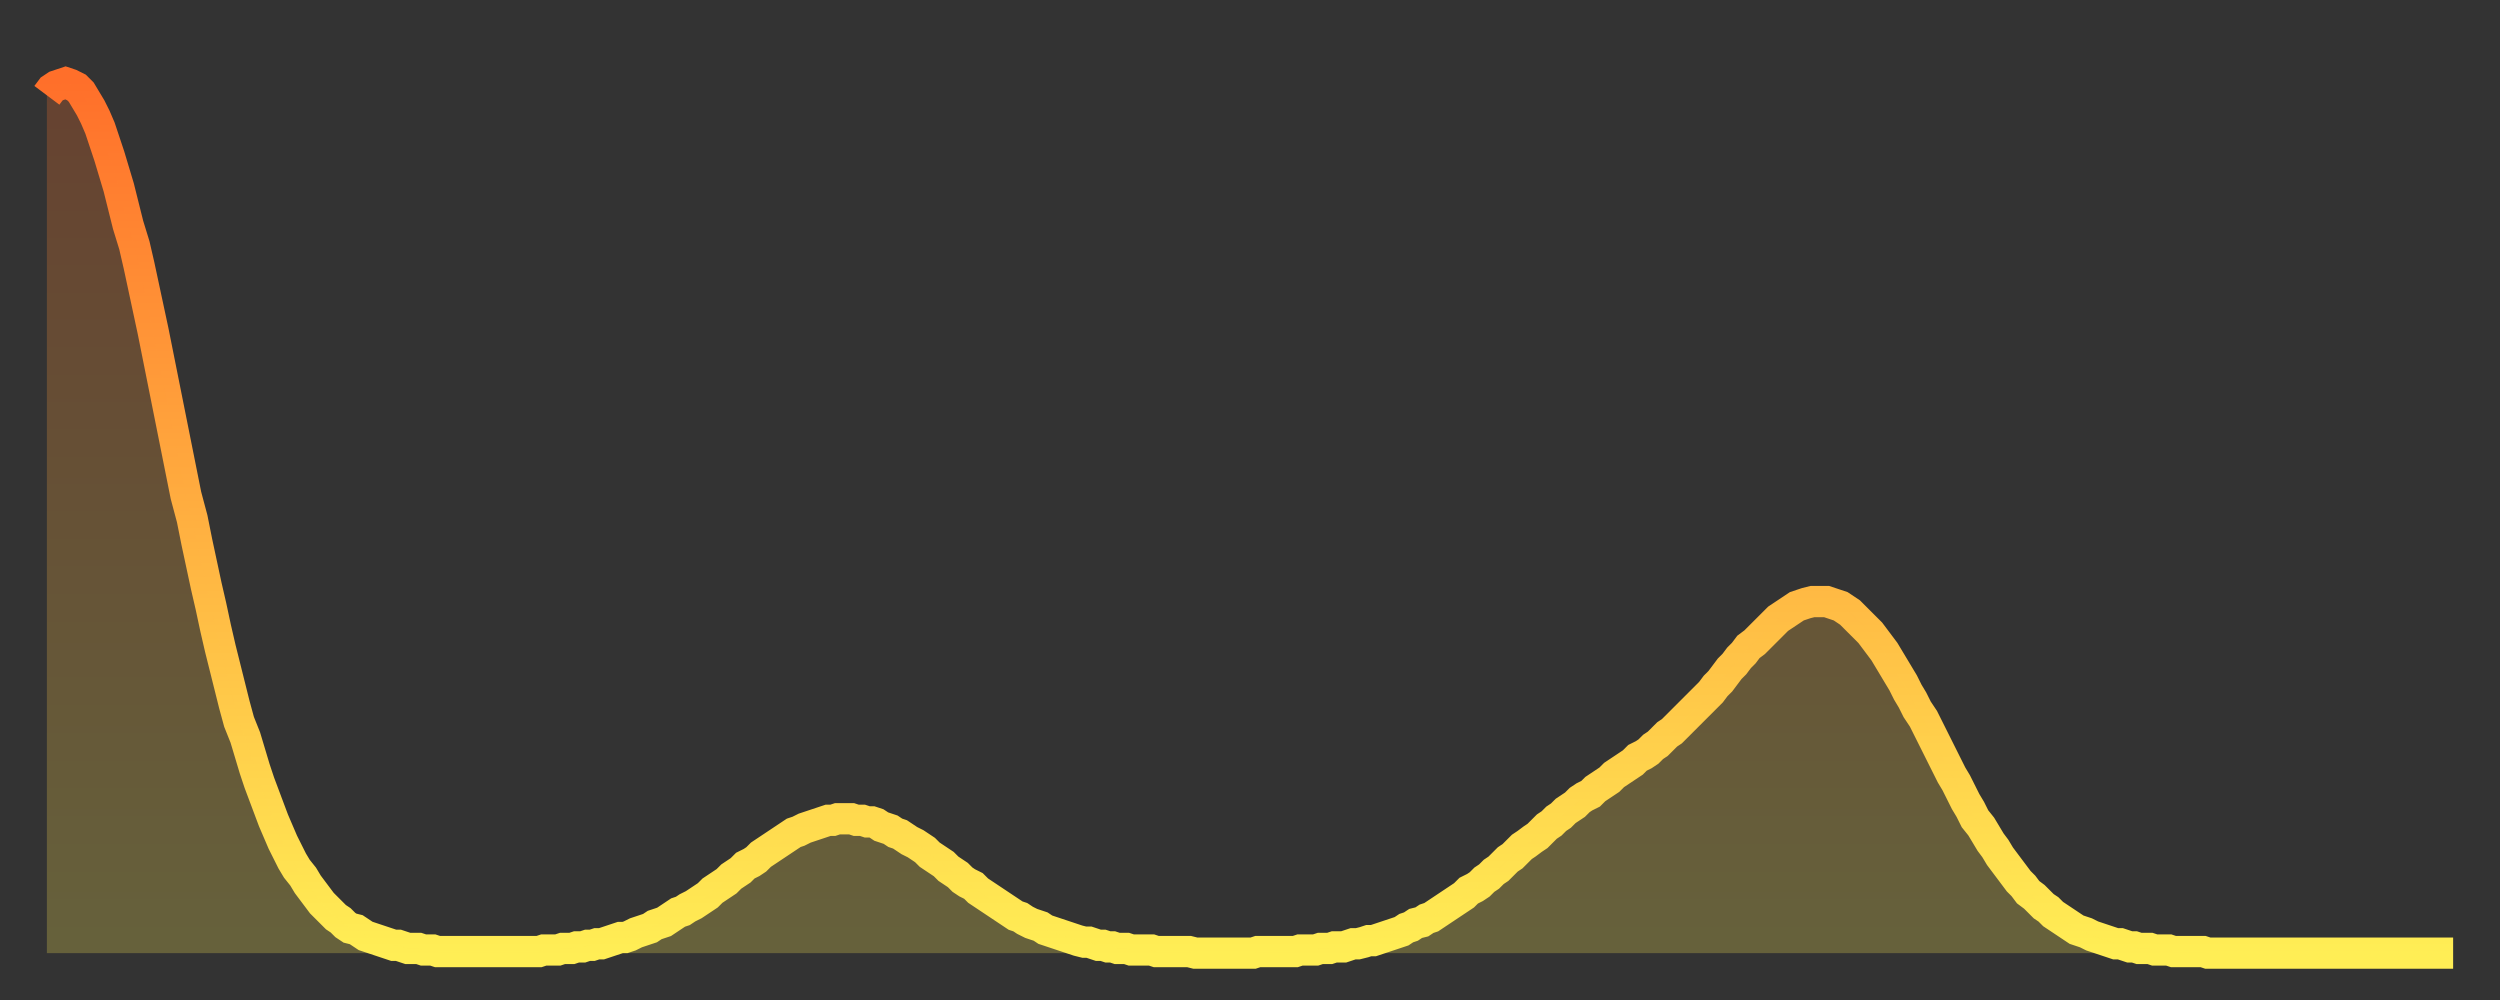
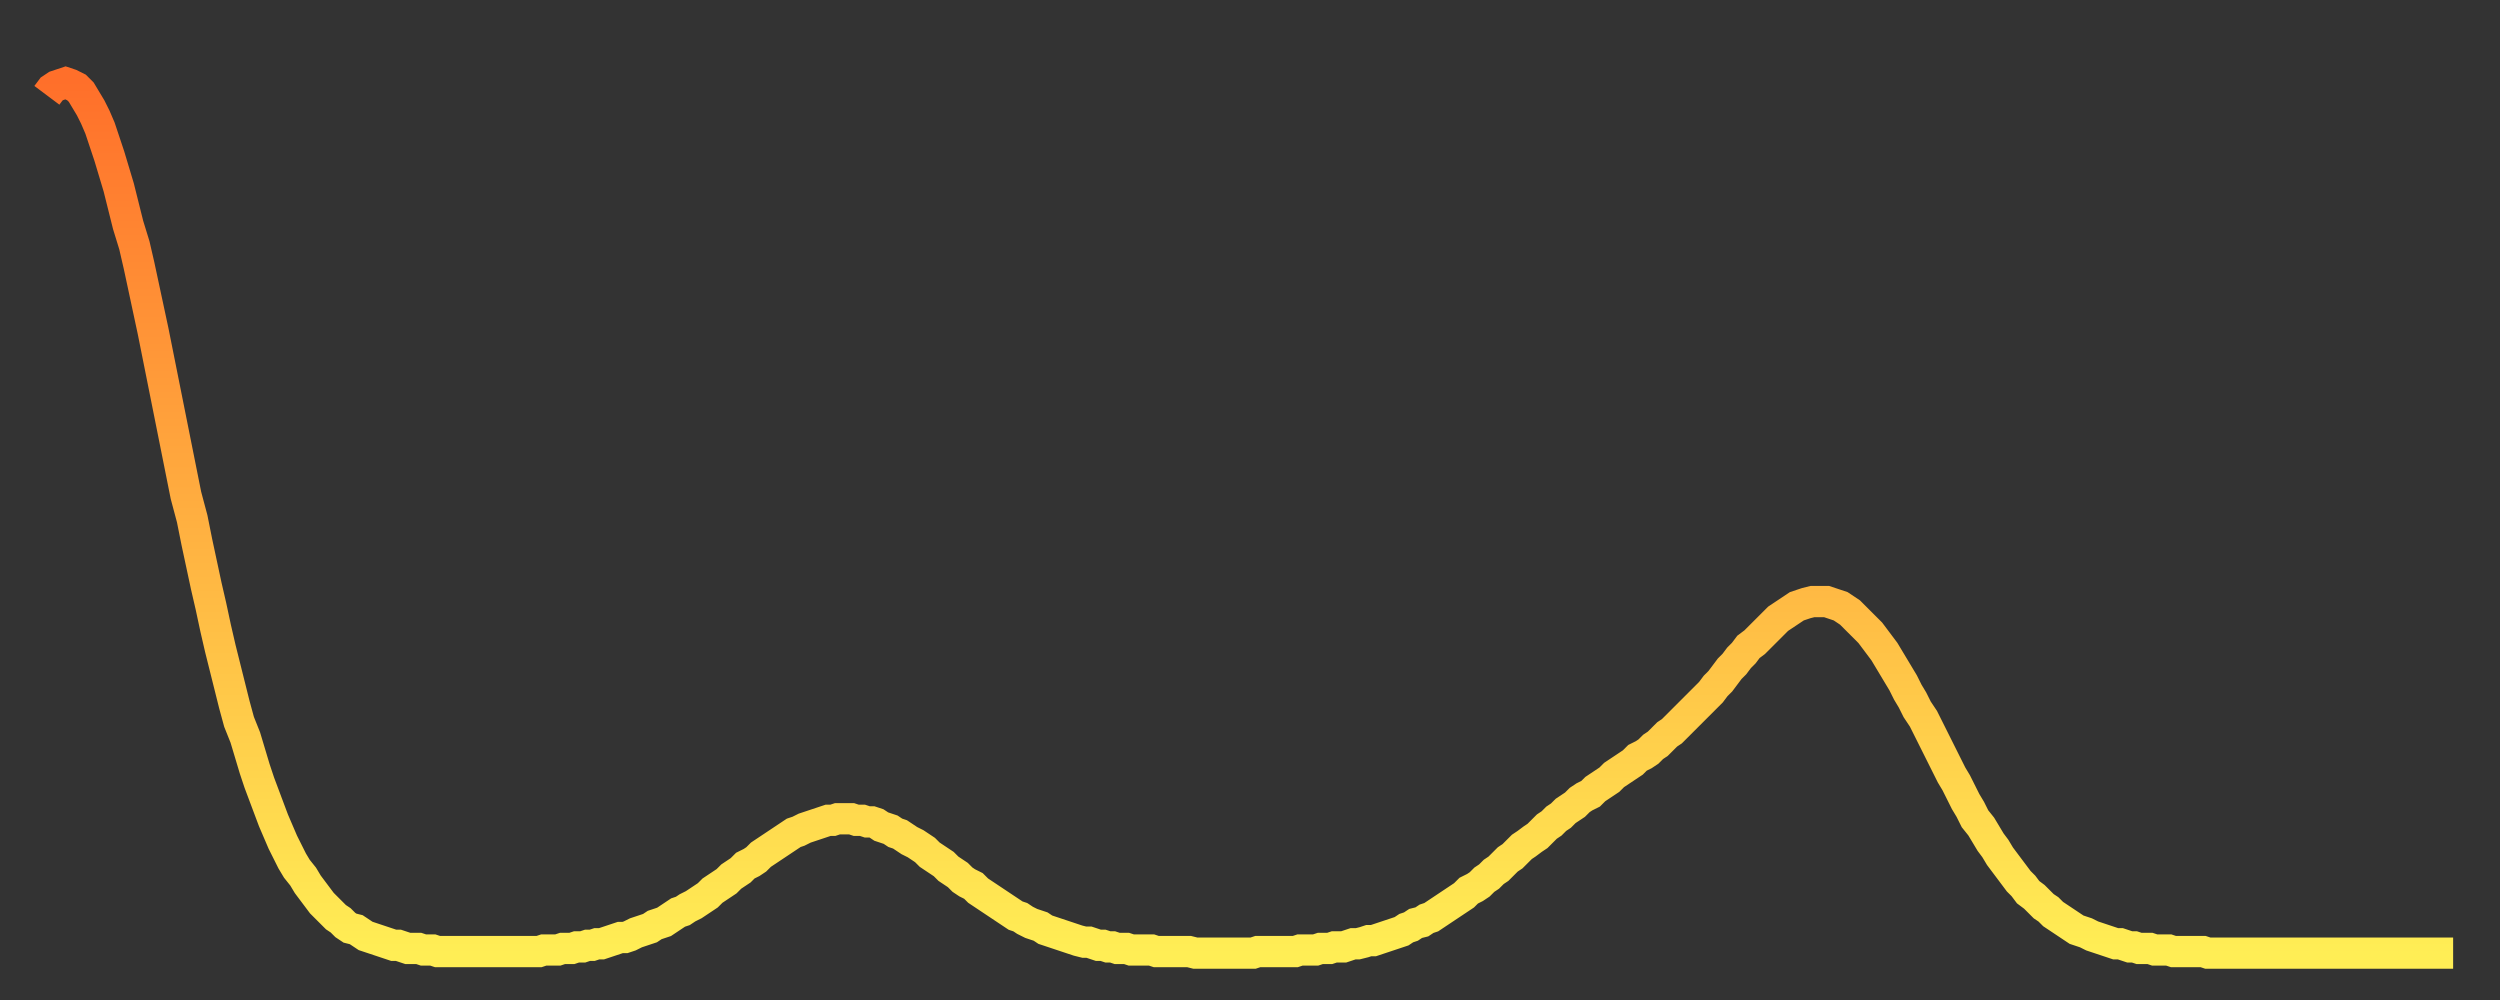
<svg xmlns="http://www.w3.org/2000/svg" baseProfile="full" height="64" version="1.1" width="160">
  <rect width="100%" height="100%" fill="#333333" stroke="none" />
  <defs>
    <linearGradient id="id2892854" x1="0" x2="0" y1="0" y2="1">
      <stop offset="0%" stop-color="#ff6f2a" />
      <stop offset="50%" stop-color="#ffaf40" />
      <stop offset="100%" stop-color="#ffee55" />
    </linearGradient>
  </defs>
  <g transform="translate(3,3)">
    <g>
      <path d="M 0.0 3.1 0.3 2.7 0.6 2.5 0.9 2.4 1.2 2.3 1.5 2.4 1.9 2.6 2.2 2.9 2.5 3.4 2.8 3.9 3.1 4.5 3.4 5.2 3.7 6.1 4.0 7.0 4.3 8.0 4.6 9.0 4.9 10.2 5.2 11.4 5.6 12.7 5.9 14.0 6.2 15.4 6.5 16.8 6.8 18.2 7.1 19.7 7.4 21.2 7.7 22.7 8.0 24.2 8.3 25.7 8.6 27.2 8.9 28.7 9.3 30.2 9.6 31.7 9.9 33.1 10.2 34.5 10.5 35.8 10.8 37.2 11.1 38.5 11.4 39.7 11.7 40.9 12.0 42.1 12.3 43.2 12.7 44.2 13.0 45.2 13.3 46.2 13.6 47.1 13.9 47.9 14.2 48.7 14.5 49.5 14.8 50.2 15.1 50.9 15.4 51.5 15.7 52.1 16.0 52.6 16.4 53.1 16.7 53.6 17.0 54.0 17.3 54.4 17.6 54.8 17.9 55.1 18.2 55.4 18.5 55.7 18.8 55.9 19.1 56.2 19.4 56.4 19.8 56.5 20.1 56.7 20.4 56.9 20.7 57.0 21.0 57.1 21.3 57.2 21.6 57.3 21.9 57.4 22.2 57.5 22.5 57.5 22.8 57.6 23.1 57.7 23.5 57.7 23.8 57.7 24.1 57.8 24.4 57.8 24.7 57.8 25.0 57.9 25.3 57.9 25.6 57.9 25.9 57.9 26.2 57.9 26.5 57.9 26.8 57.9 27.2 57.9 27.5 57.9 27.8 57.9 28.1 57.9 28.4 57.9 28.7 57.9 29.0 57.9 29.3 57.9 29.6 57.9 29.9 57.9 30.2 57.9 30.6 57.9 30.9 57.9 31.2 57.9 31.5 57.9 31.8 57.8 32.1 57.8 32.4 57.8 32.7 57.8 33.0 57.7 33.3 57.7 33.6 57.7 33.9 57.6 34.3 57.6 34.6 57.5 34.9 57.5 35.2 57.4 35.5 57.4 35.8 57.3 36.1 57.2 36.4 57.1 36.7 57.0 37.0 57.0 37.3 56.9 37.7 56.7 38.0 56.6 38.3 56.5 38.6 56.4 38.9 56.2 39.2 56.1 39.5 56.0 39.8 55.8 40.1 55.6 40.4 55.4 40.7 55.3 41.0 55.1 41.4 54.9 41.7 54.7 42.0 54.5 42.3 54.3 42.6 54.0 42.9 53.8 43.2 53.6 43.5 53.4 43.8 53.1 44.1 52.9 44.4 52.7 44.7 52.4 45.1 52.2 45.4 52.0 45.7 51.7 46.0 51.5 46.3 51.3 46.6 51.1 46.9 50.9 47.2 50.7 47.5 50.5 47.8 50.3 48.1 50.2 48.5 50.0 48.8 49.9 49.1 49.8 49.4 49.7 49.7 49.6 50.0 49.5 50.3 49.5 50.6 49.4 50.9 49.4 51.2 49.4 51.5 49.4 51.8 49.5 52.2 49.5 52.5 49.6 52.8 49.6 53.1 49.7 53.4 49.9 53.7 50.0 54.0 50.1 54.3 50.3 54.6 50.4 54.9 50.6 55.2 50.8 55.6 51.0 55.9 51.2 56.2 51.4 56.5 51.7 56.8 51.9 57.1 52.1 57.4 52.3 57.7 52.6 58.0 52.8 58.3 53.0 58.6 53.3 58.9 53.5 59.3 53.7 59.6 54.0 59.9 54.2 60.2 54.4 60.5 54.6 60.8 54.8 61.1 55.0 61.4 55.2 61.7 55.4 62.0 55.6 62.3 55.7 62.6 55.9 63.0 56.1 63.3 56.2 63.6 56.3 63.9 56.5 64.2 56.6 64.5 56.7 64.8 56.8 65.1 56.9 65.4 57.0 65.7 57.1 66.0 57.2 66.4 57.3 66.7 57.3 67.0 57.4 67.3 57.5 67.6 57.5 67.9 57.6 68.2 57.6 68.5 57.7 68.8 57.7 69.1 57.7 69.4 57.8 69.7 57.8 70.1 57.8 70.4 57.8 70.7 57.8 71.0 57.9 71.3 57.9 71.6 57.9 71.9 57.9 72.2 57.9 72.5 57.9 72.8 57.9 73.1 57.9 73.5 58.0 73.8 58.0 74.1 58.0 74.4 58.0 74.7 58.0 75.0 58.0 75.3 58.0 75.6 58.0 75.9 58.0 76.2 58.0 76.5 58.0 76.8 58.0 77.2 58.0 77.5 57.9 77.8 57.9 78.1 57.9 78.4 57.9 78.7 57.9 79.0 57.9 79.3 57.9 79.6 57.9 79.9 57.9 80.2 57.8 80.5 57.8 80.9 57.8 81.2 57.8 81.5 57.7 81.8 57.7 82.1 57.7 82.4 57.6 82.7 57.6 83.0 57.6 83.3 57.5 83.6 57.4 83.9 57.4 84.3 57.3 84.6 57.2 84.9 57.2 85.2 57.1 85.5 57.0 85.8 56.9 86.1 56.8 86.4 56.7 86.7 56.6 87.0 56.4 87.3 56.3 87.6 56.1 88.0 56.0 88.3 55.8 88.6 55.7 88.9 55.5 89.2 55.3 89.5 55.1 89.8 54.9 90.1 54.7 90.4 54.5 90.7 54.3 91.0 54.0 91.4 53.8 91.7 53.6 92.0 53.3 92.3 53.1 92.6 52.8 92.9 52.6 93.2 52.3 93.5 52.0 93.8 51.8 94.1 51.5 94.4 51.2 94.7 51.0 95.1 50.7 95.4 50.5 95.7 50.2 96.0 49.9 96.3 49.7 96.6 49.4 96.9 49.2 97.2 48.9 97.5 48.7 97.8 48.5 98.1 48.2 98.4 48.0 98.8 47.8 99.1 47.5 99.4 47.3 99.7 47.1 100.0 46.9 100.3 46.6 100.6 46.4 100.9 46.2 101.2 46.0 101.5 45.8 101.8 45.5 102.2 45.3 102.5 45.1 102.8 44.8 103.1 44.6 103.4 44.3 103.7 44.0 104.0 43.8 104.3 43.5 104.6 43.2 104.9 42.9 105.2 42.6 105.5 42.3 105.9 41.9 106.2 41.6 106.5 41.3 106.8 40.9 107.1 40.6 107.4 40.2 107.7 39.8 108.0 39.5 108.3 39.1 108.6 38.8 108.9 38.4 109.3 38.1 109.6 37.8 109.9 37.5 110.2 37.2 110.5 36.9 110.8 36.6 111.1 36.4 111.4 36.2 111.7 36.0 112.0 35.8 112.3 35.7 112.6 35.6 113.0 35.5 113.3 35.5 113.6 35.5 113.9 35.5 114.2 35.6 114.5 35.7 114.8 35.8 115.1 36.0 115.4 36.2 115.7 36.5 116.0 36.8 116.3 37.1 116.7 37.5 117.0 37.9 117.3 38.3 117.6 38.7 117.9 39.2 118.2 39.7 118.5 40.2 118.8 40.7 119.1 41.3 119.4 41.8 119.7 42.4 120.1 43.0 120.4 43.6 120.7 44.2 121.0 44.8 121.3 45.4 121.6 46.0 121.9 46.6 122.2 47.1 122.5 47.7 122.8 48.3 123.1 48.8 123.4 49.4 123.8 49.9 124.1 50.4 124.4 50.9 124.7 51.3 125.0 51.8 125.3 52.2 125.6 52.6 125.9 53.0 126.2 53.4 126.5 53.7 126.8 54.1 127.2 54.4 127.5 54.7 127.8 55.0 128.1 55.2 128.4 55.5 128.7 55.7 129.0 55.9 129.3 56.1 129.6 56.3 129.9 56.5 130.2 56.6 130.5 56.7 130.9 56.9 131.2 57.0 131.5 57.1 131.8 57.2 132.1 57.3 132.4 57.4 132.7 57.4 133.0 57.5 133.3 57.6 133.6 57.6 133.9 57.7 134.2 57.7 134.6 57.7 134.9 57.8 135.2 57.8 135.5 57.8 135.8 57.8 136.1 57.9 136.4 57.9 136.7 57.9 137.0 57.9 137.3 57.9 137.6 57.9 138.0 57.9 138.3 58.0 138.6 58.0 138.9 58.0 139.2 58.0 139.5 58.0 139.8 58.0 140.1 58.0 140.4 58.0 140.7 58.0 141.0 58.0 141.3 58.0 141.7 58.0 142.0 58.0 142.3 58.0 142.6 58.0 142.9 58.0 143.2 58.0 143.5 58.0 143.8 58.0 144.1 58.0 144.4 58.0 144.7 58.0 145.1 58.0 145.4 58.0 145.7 58.0 146.0 58.0 146.3 58.0 146.6 58.0 146.9 58.0 147.2 58.0 147.5 58.0 147.8 58.0 148.1 58.0 148.4 58.0 148.8 58.0 149.1 58.0 149.4 58.0 149.7 58.0 150.0 58.0 150.3 58.0 150.6 58.0 150.9 58.0 151.2 58.0 151.5 58.0 151.8 58.0 152.1 58.0 152.5 58.0 152.8 58.0 153.1 58.0 153.4 58.0 153.7 58.0 154.0 58.0" fill="none" id="graph-curve" opacity="1" stroke="url(#id2892854)" stroke-width="2" />
-       <path d="M 0 58 L 0.0 3.1 0.3 2.7 0.6 2.5 0.9 2.4 1.2 2.3 1.5 2.4 1.9 2.6 2.2 2.9 2.5 3.4 2.8 3.9 3.1 4.5 3.4 5.2 3.7 6.1 4.0 7.0 4.3 8.0 4.6 9.0 4.9 10.2 5.2 11.4 5.6 12.7 5.9 14.0 6.2 15.4 6.5 16.8 6.8 18.2 7.1 19.7 7.4 21.2 7.7 22.7 8.0 24.2 8.3 25.7 8.6 27.2 8.9 28.7 9.3 30.2 9.6 31.7 9.9 33.1 10.2 34.5 10.5 35.8 10.8 37.2 11.1 38.5 11.4 39.7 11.7 40.9 12.0 42.1 12.3 43.2 12.7 44.2 13.0 45.2 13.3 46.2 13.6 47.1 13.9 47.9 14.2 48.7 14.5 49.5 14.8 50.2 15.1 50.9 15.4 51.5 15.7 52.1 16.0 52.6 16.4 53.1 16.7 53.6 17.0 54.0 17.3 54.4 17.6 54.8 17.9 55.1 18.2 55.4 18.5 55.7 18.8 55.9 19.1 56.2 19.4 56.4 19.8 56.5 20.1 56.7 20.4 56.9 20.7 57.0 21.0 57.1 21.3 57.2 21.6 57.3 21.9 57.4 22.2 57.5 22.5 57.5 22.8 57.6 23.1 57.7 23.5 57.7 23.8 57.7 24.1 57.8 24.4 57.8 24.7 57.8 25.0 57.9 25.3 57.9 25.6 57.9 25.9 57.9 26.2 57.9 26.5 57.9 26.8 57.9 27.2 57.9 27.5 57.9 27.8 57.9 28.1 57.9 28.4 57.9 28.7 57.9 29.0 57.9 29.3 57.9 29.6 57.9 29.9 57.9 30.2 57.9 30.6 57.9 30.9 57.9 31.2 57.9 31.5 57.9 31.8 57.8 32.1 57.8 32.4 57.8 32.7 57.8 33.0 57.7 33.3 57.7 33.6 57.7 33.9 57.6 34.3 57.6 34.6 57.5 34.9 57.5 35.2 57.4 35.5 57.4 35.8 57.3 36.1 57.2 36.4 57.1 36.7 57.0 37.0 57.0 37.3 56.9 37.7 56.7 38.0 56.6 38.3 56.5 38.6 56.4 38.9 56.2 39.2 56.1 39.5 56.0 39.8 55.8 40.1 55.6 40.4 55.4 40.7 55.3 41.0 55.1 41.4 54.9 41.7 54.7 42.0 54.5 42.3 54.3 42.6 54.0 42.9 53.8 43.2 53.6 43.5 53.4 43.8 53.1 44.1 52.9 44.4 52.7 44.7 52.4 45.1 52.2 45.4 52.0 45.7 51.7 46.0 51.5 46.3 51.3 46.6 51.1 46.9 50.9 47.2 50.7 47.5 50.5 47.8 50.3 48.1 50.2 48.5 50.0 48.8 49.9 49.1 49.8 49.4 49.7 49.7 49.6 50.0 49.5 50.3 49.5 50.6 49.4 50.9 49.4 51.2 49.4 51.5 49.4 51.8 49.5 52.2 49.5 52.5 49.6 52.8 49.6 53.1 49.7 53.4 49.9 53.7 50.0 54.0 50.1 54.3 50.3 54.6 50.4 54.9 50.6 55.2 50.8 55.6 51.0 55.9 51.2 56.2 51.4 56.5 51.7 56.8 51.9 57.1 52.1 57.4 52.3 57.7 52.6 58.0 52.8 58.3 53.0 58.6 53.3 58.9 53.5 59.3 53.7 59.6 54.0 59.9 54.2 60.2 54.4 60.5 54.6 60.8 54.8 61.1 55.0 61.4 55.2 61.7 55.4 62.0 55.6 62.3 55.7 62.6 55.9 63.0 56.1 63.3 56.2 63.6 56.3 63.9 56.5 64.2 56.6 64.5 56.7 64.8 56.8 65.1 56.9 65.4 57.0 65.7 57.1 66.0 57.2 66.4 57.3 66.7 57.3 67.0 57.4 67.3 57.5 67.6 57.5 67.9 57.6 68.2 57.6 68.5 57.7 68.8 57.7 69.1 57.7 69.4 57.8 69.7 57.8 70.1 57.8 70.4 57.8 70.7 57.8 71.0 57.9 71.3 57.9 71.6 57.9 71.9 57.9 72.2 57.9 72.5 57.9 72.8 57.9 73.1 57.9 73.5 58.0 73.8 58.0 74.1 58.0 74.4 58.0 74.7 58.0 75.0 58.0 75.3 58.0 75.6 58.0 75.9 58.0 76.2 58.0 76.5 58.0 76.8 58.0 77.2 58.0 77.5 57.9 77.8 57.9 78.1 57.9 78.4 57.9 78.7 57.9 79.0 57.9 79.3 57.9 79.6 57.9 79.9 57.9 80.2 57.8 80.5 57.8 80.9 57.8 81.2 57.8 81.5 57.7 81.8 57.7 82.1 57.7 82.4 57.6 82.7 57.6 83.0 57.6 83.3 57.5 83.6 57.4 83.9 57.4 84.3 57.3 84.6 57.2 84.9 57.2 85.2 57.1 85.5 57.0 85.8 56.9 86.1 56.8 86.4 56.7 86.7 56.6 87.0 56.4 87.3 56.3 87.6 56.1 88.0 56.0 88.3 55.8 88.6 55.7 88.9 55.5 89.2 55.3 89.5 55.1 89.8 54.9 90.1 54.7 90.4 54.5 90.7 54.3 91.0 54.0 91.4 53.8 91.7 53.6 92.0 53.3 92.3 53.1 92.6 52.8 92.9 52.6 93.2 52.3 93.5 52.0 93.8 51.8 94.1 51.5 94.4 51.2 94.7 51.0 95.1 50.7 95.4 50.5 95.7 50.2 96.0 49.9 96.3 49.7 96.6 49.4 96.9 49.2 97.2 48.9 97.5 48.7 97.8 48.5 98.1 48.2 98.4 48.0 98.8 47.8 99.1 47.5 99.4 47.3 99.7 47.1 100.0 46.9 100.3 46.6 100.6 46.4 100.9 46.2 101.2 46.0 101.5 45.8 101.8 45.5 102.2 45.3 102.5 45.1 102.8 44.8 103.1 44.6 103.4 44.3 103.7 44.0 104.0 43.8 104.3 43.5 104.6 43.2 104.9 42.9 105.2 42.6 105.5 42.3 105.9 41.9 106.2 41.6 106.5 41.3 106.8 40.9 107.1 40.6 107.4 40.2 107.7 39.8 108.0 39.5 108.3 39.1 108.6 38.8 108.9 38.4 109.3 38.1 109.6 37.8 109.9 37.5 110.2 37.2 110.5 36.9 110.8 36.6 111.1 36.4 111.4 36.2 111.7 36.0 112.0 35.8 112.3 35.7 112.6 35.6 113.0 35.5 113.3 35.5 113.6 35.5 113.9 35.5 114.2 35.6 114.5 35.7 114.8 35.8 115.1 36.0 115.4 36.2 115.7 36.5 116.0 36.8 116.3 37.1 116.7 37.5 117.0 37.9 117.3 38.3 117.6 38.7 117.9 39.2 118.2 39.7 118.5 40.2 118.8 40.7 119.1 41.3 119.4 41.8 119.7 42.4 120.1 43.0 120.4 43.6 120.7 44.2 121.0 44.8 121.3 45.4 121.6 46.0 121.9 46.6 122.2 47.1 122.5 47.7 122.8 48.3 123.1 48.8 123.4 49.4 123.8 49.9 124.1 50.4 124.4 50.9 124.7 51.3 125.0 51.8 125.3 52.2 125.6 52.6 125.9 53.0 126.2 53.4 126.5 53.7 126.8 54.1 127.2 54.4 127.5 54.7 127.8 55.0 128.1 55.2 128.4 55.5 128.7 55.7 129.0 55.9 129.3 56.1 129.6 56.3 129.9 56.5 130.2 56.6 130.5 56.7 130.9 56.9 131.2 57.0 131.5 57.1 131.8 57.2 132.1 57.3 132.4 57.4 132.7 57.4 133.0 57.5 133.3 57.6 133.6 57.6 133.9 57.7 134.2 57.7 134.6 57.7 134.9 57.8 135.2 57.8 135.5 57.8 135.8 57.8 136.1 57.9 136.4 57.9 136.7 57.9 137.0 57.9 137.3 57.9 137.6 57.9 138.0 57.9 138.3 58.0 138.6 58.0 138.9 58.0 139.2 58.0 139.5 58.0 139.8 58.0 140.1 58.0 140.4 58.0 140.7 58.0 141.0 58.0 141.3 58.0 141.7 58.0 142.0 58.0 142.3 58.0 142.6 58.0 142.9 58.0 143.2 58.0 143.5 58.0 143.8 58.0 144.1 58.0 144.4 58.0 144.7 58.0 145.1 58.0 145.4 58.0 145.7 58.0 146.0 58.0 146.3 58.0 146.6 58.0 146.9 58.0 147.2 58.0 147.5 58.0 147.8 58.0 148.1 58.0 148.4 58.0 148.8 58.0 149.1 58.0 149.4 58.0 149.7 58.0 150.0 58.0 150.3 58.0 150.6 58.0 150.9 58.0 151.2 58.0 151.5 58.0 151.8 58.0 152.1 58.0 152.5 58.0 152.8 58.0 153.1 58.0 153.4 58.0 153.7 58.0 154.0 58.0 154 58" fill="url(#id2892854)" fill-opacity=".25" id="graph-shadow" />
    </g>
  </g>
</svg>